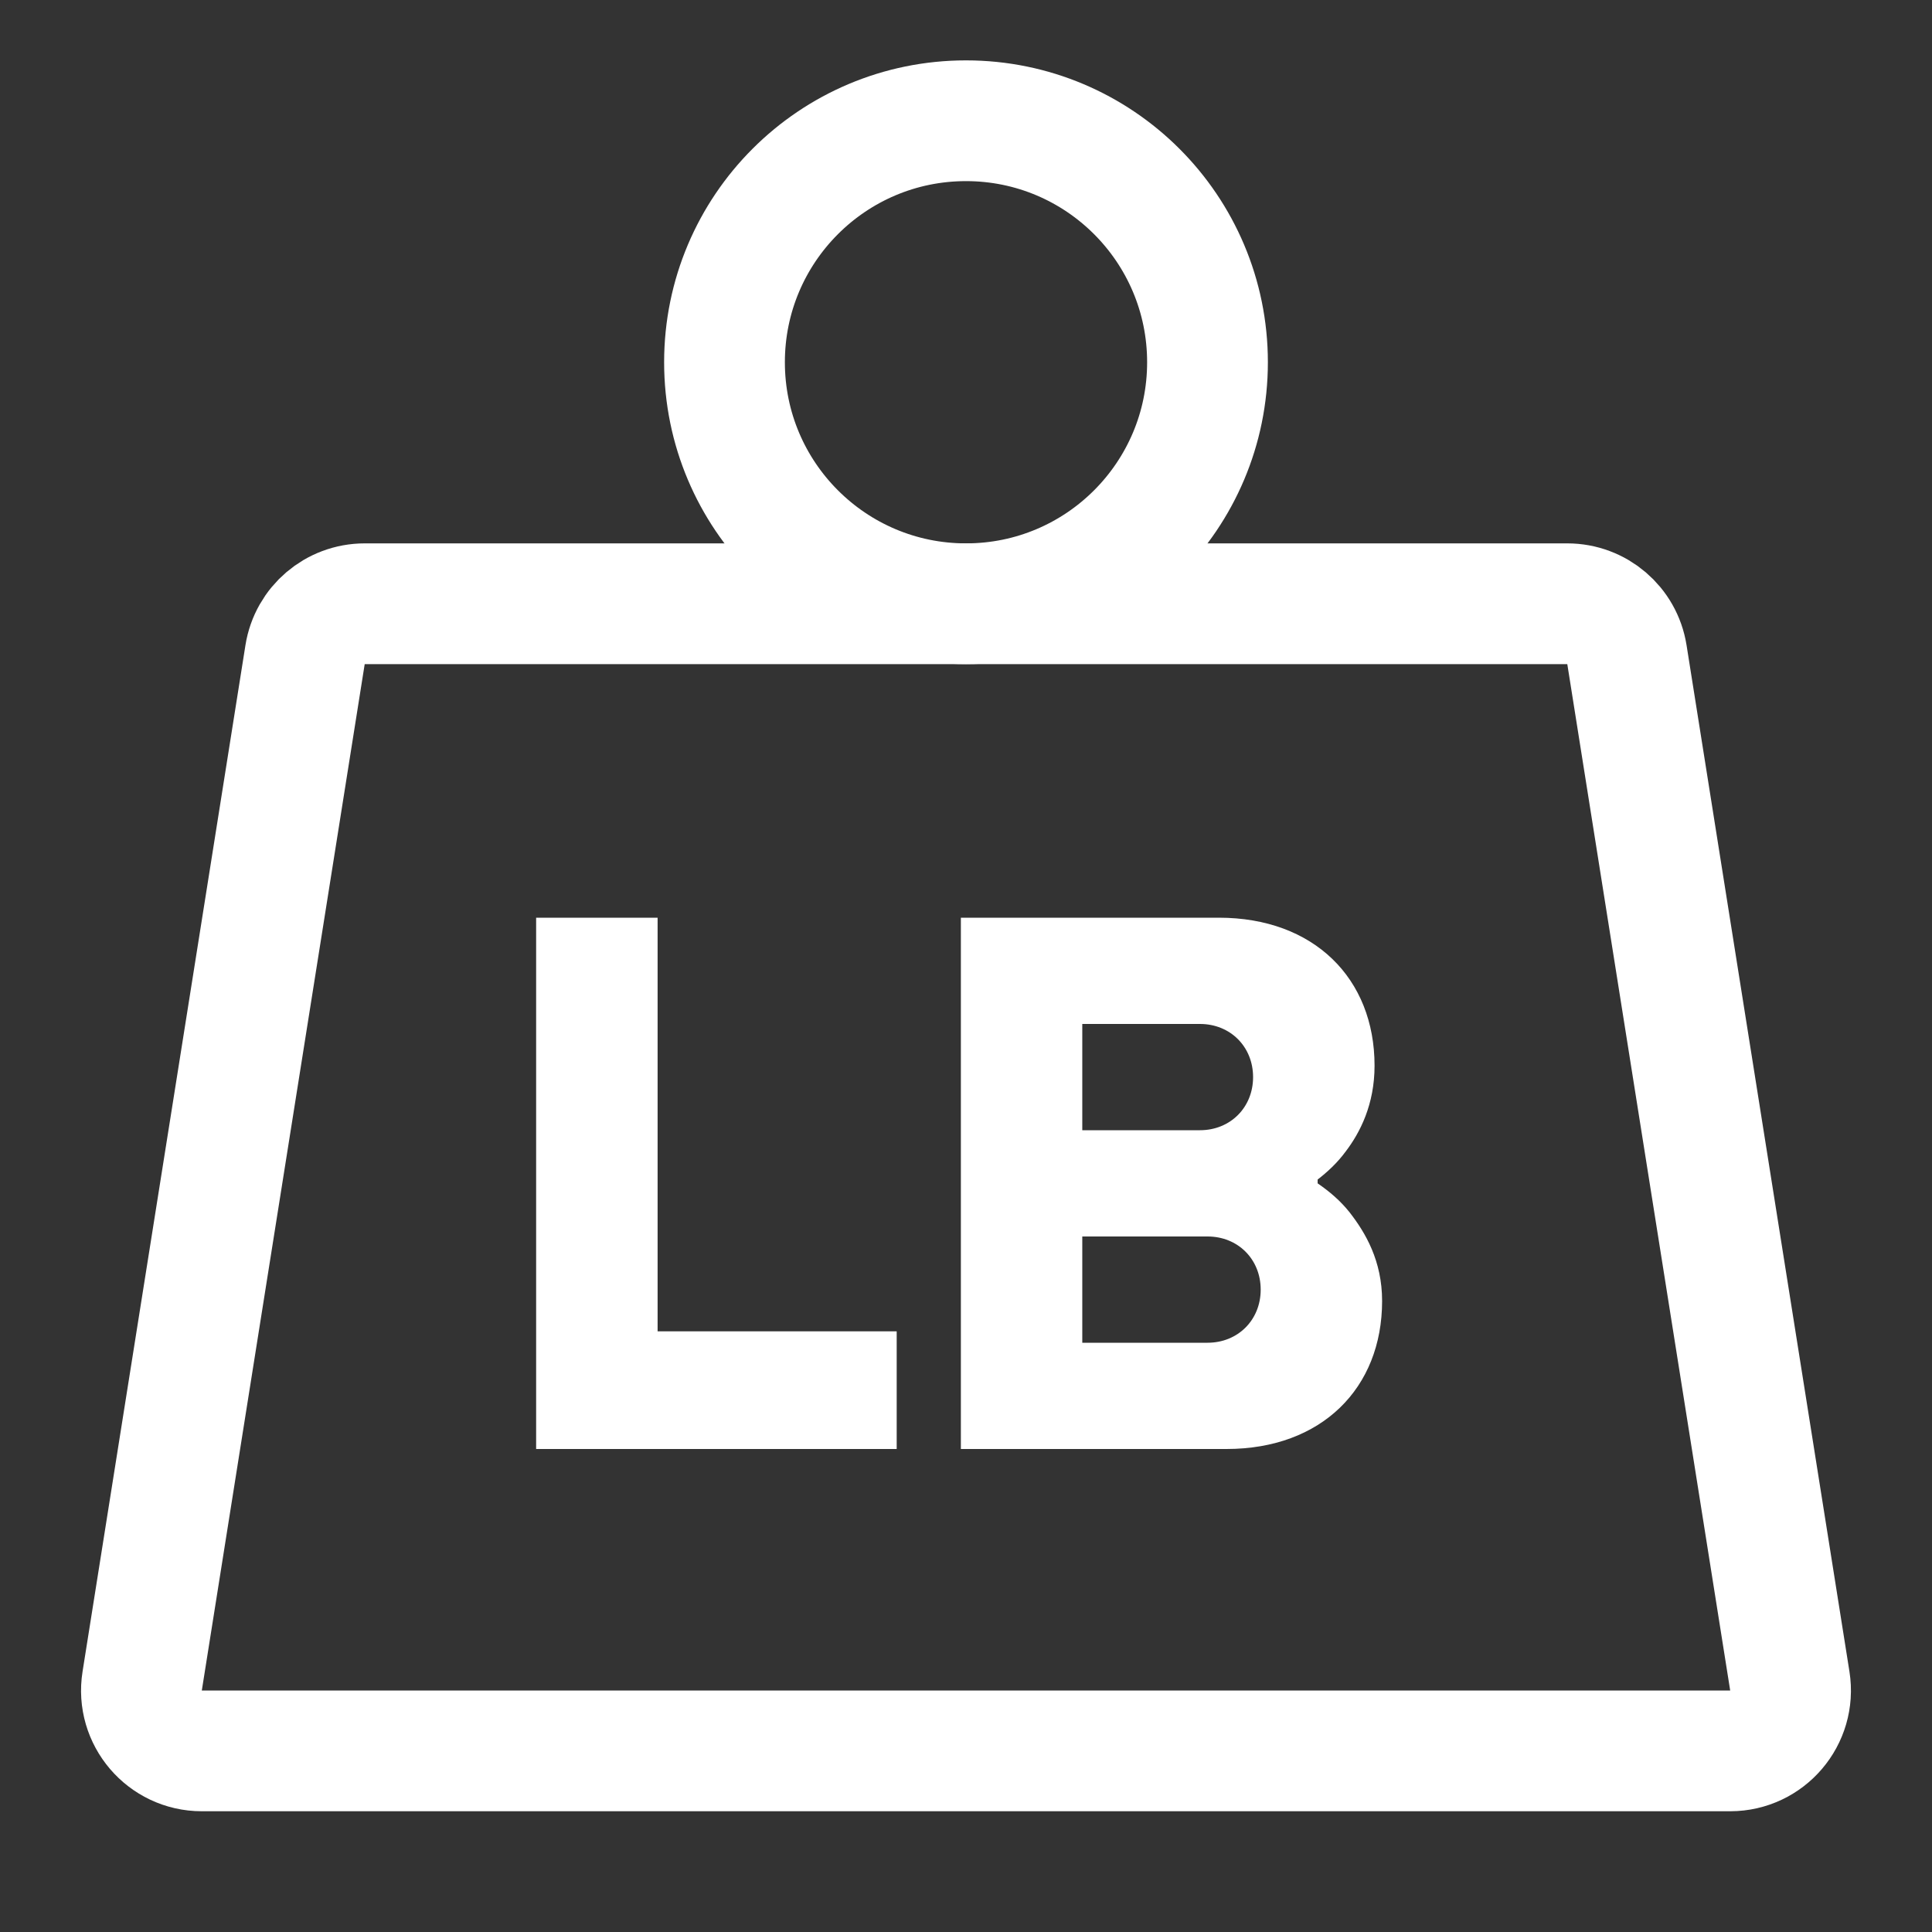
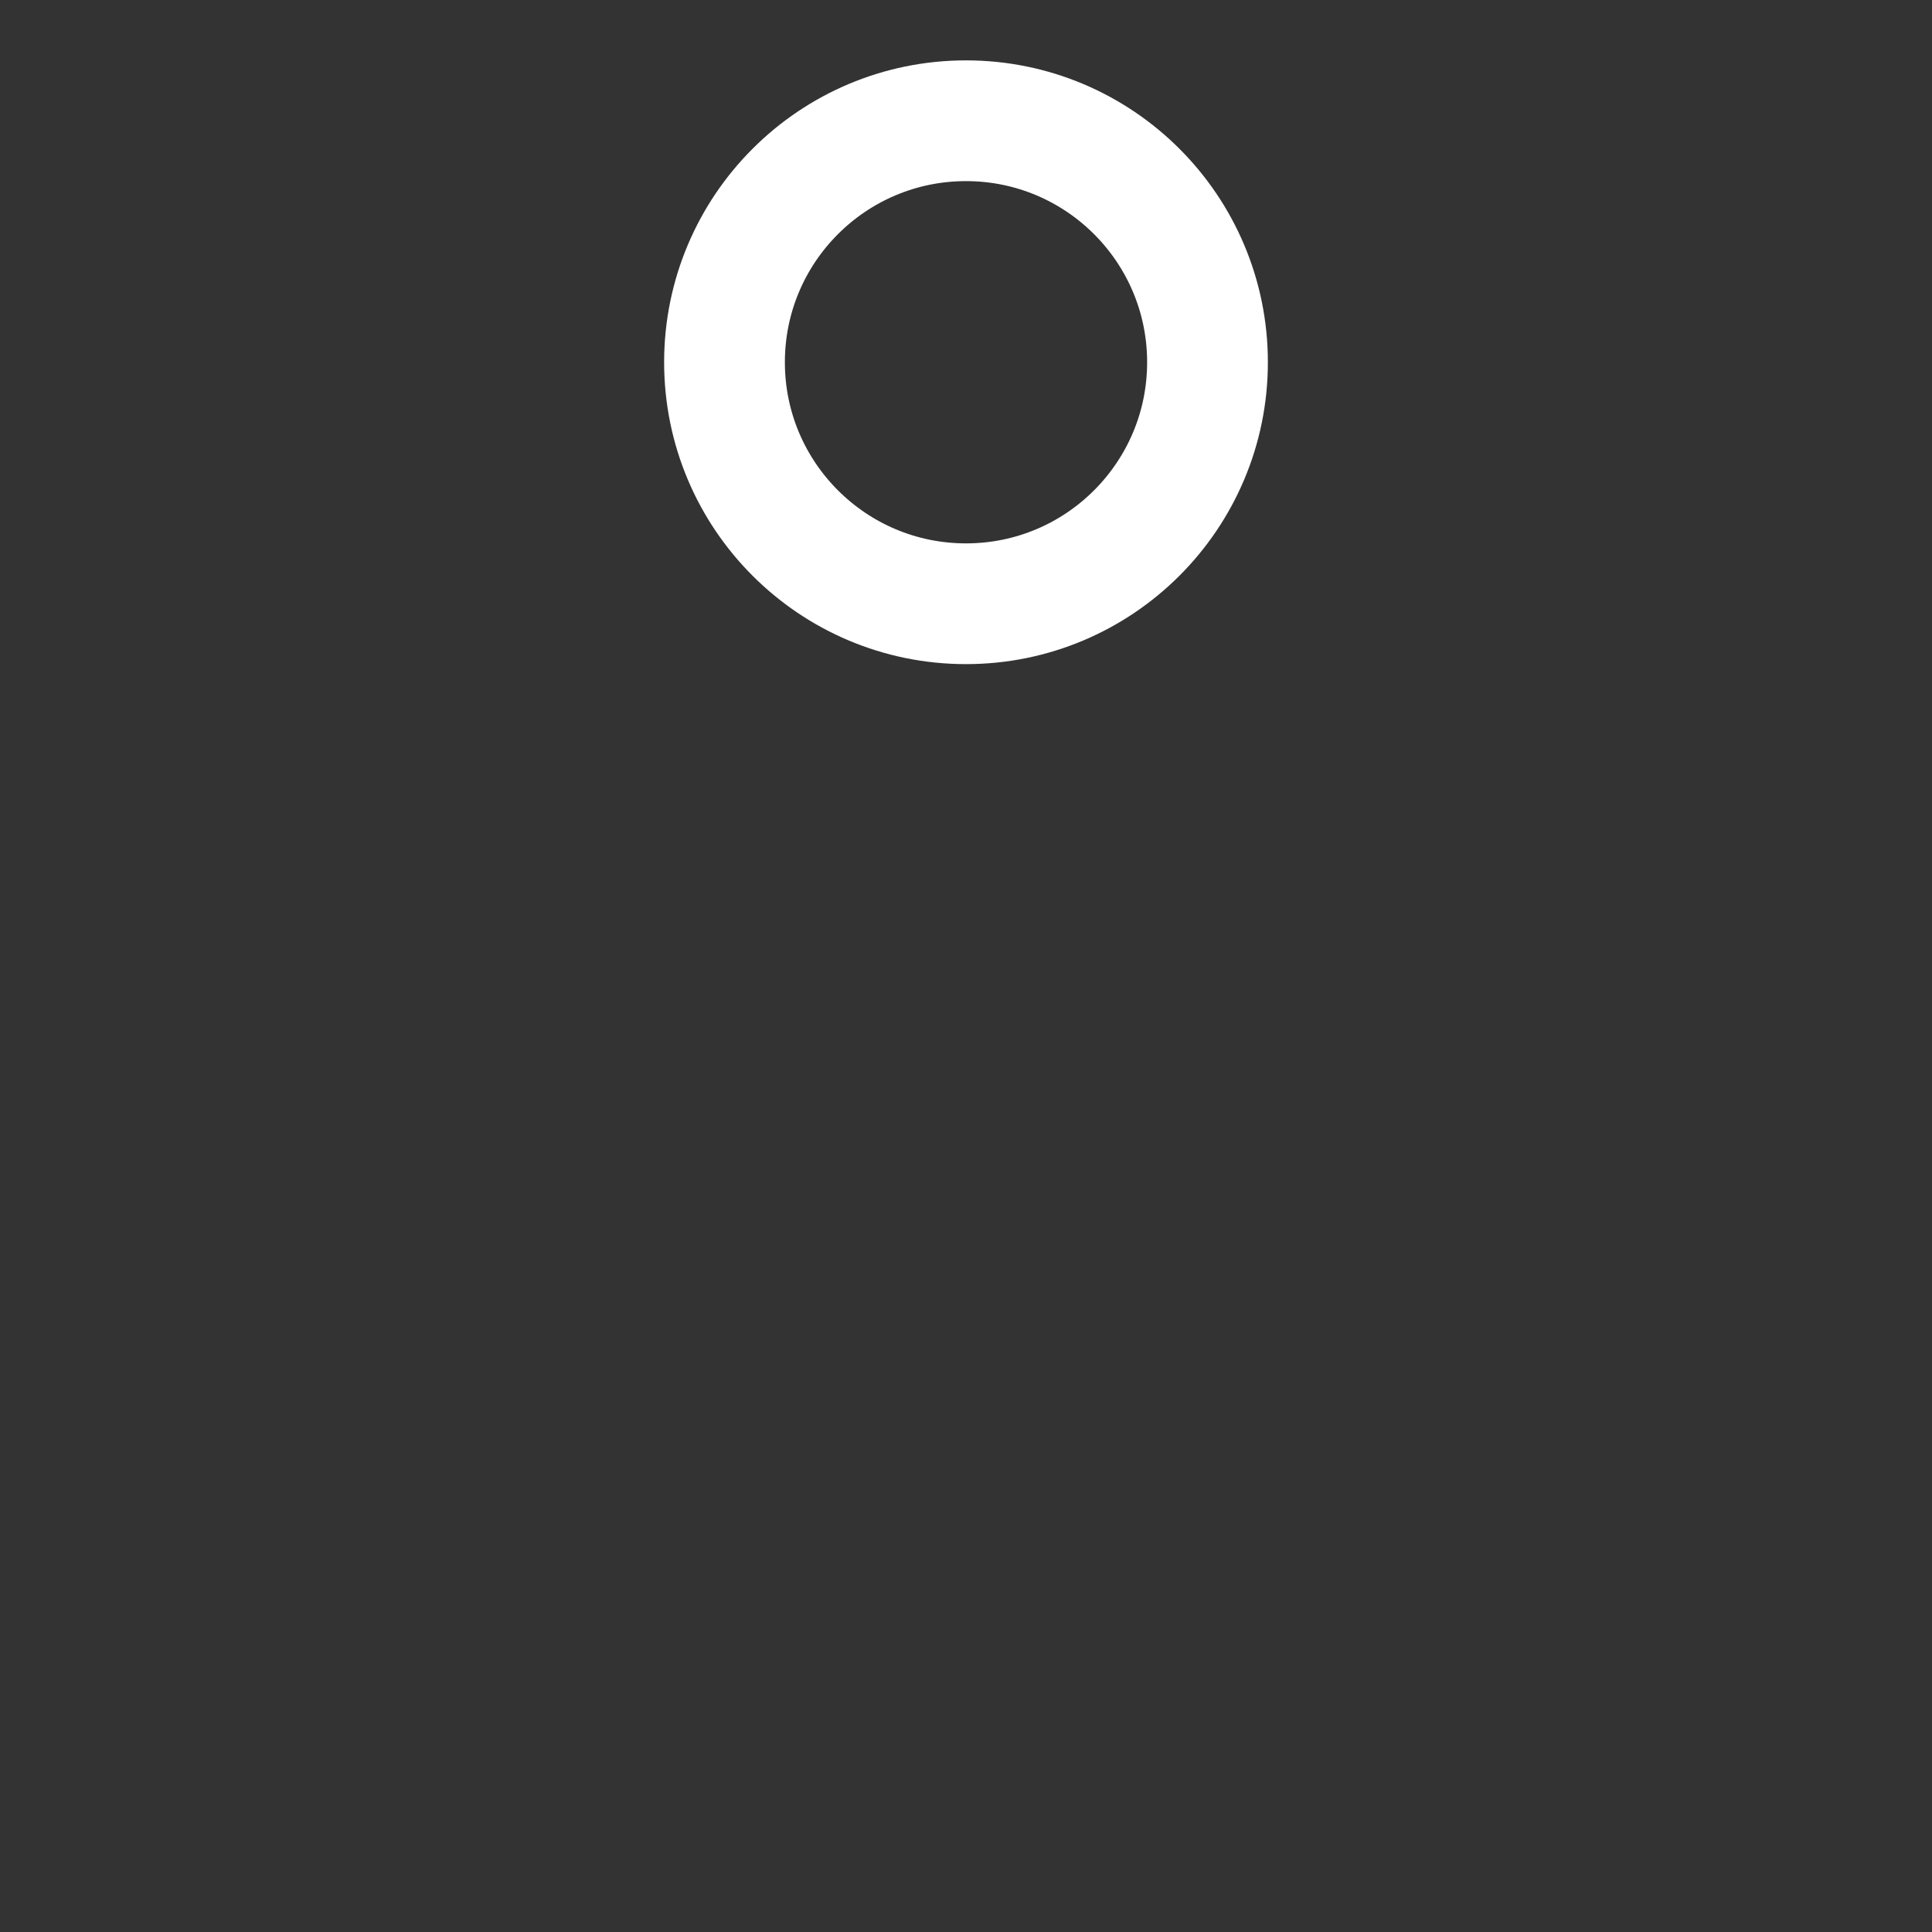
<svg xmlns="http://www.w3.org/2000/svg" width="32" height="32" viewBox="0 0 32 32" fill="none">
  <rect x="0" y="0" width="32" height="32" fill="#333333" stroke="none" />
-   <path d="M5.053 10.843C5.13 10.357 5.549 10 6.041 10H25.959C26.451 10 26.87 10.357 26.947 10.843L29.645 27.843C29.741 28.45 29.272 29 28.657 29H3.342C2.728 29 2.258 28.45 2.355 27.843L5.053 10.843Z" stroke="white" stroke-width="2" />
  <circle cx="16" cy="6" r="4" stroke="white" stroke-width="2" />
-   <path d="M8.88 24V15.2H10.892V22.051H14.852V24H8.88ZM15.915 24V15.2H20.189C21.761 15.2 22.767 16.205 22.767 17.651C22.767 18.292 22.528 18.758 22.289 19.072C22.151 19.26 21.987 19.411 21.824 19.537V19.6C22.025 19.738 22.201 19.889 22.352 20.078C22.616 20.417 22.892 20.882 22.892 21.549C22.892 22.994 21.887 24 20.315 24H15.915ZM17.926 18.72H19.875C20.378 18.72 20.755 18.343 20.755 17.84C20.755 17.337 20.378 16.96 19.875 16.96H17.926V18.72ZM17.926 22.24H20.001C20.504 22.24 20.881 21.863 20.881 21.36C20.881 20.857 20.504 20.48 20.001 20.48H17.926V22.24Z" fill="white" />
</svg>